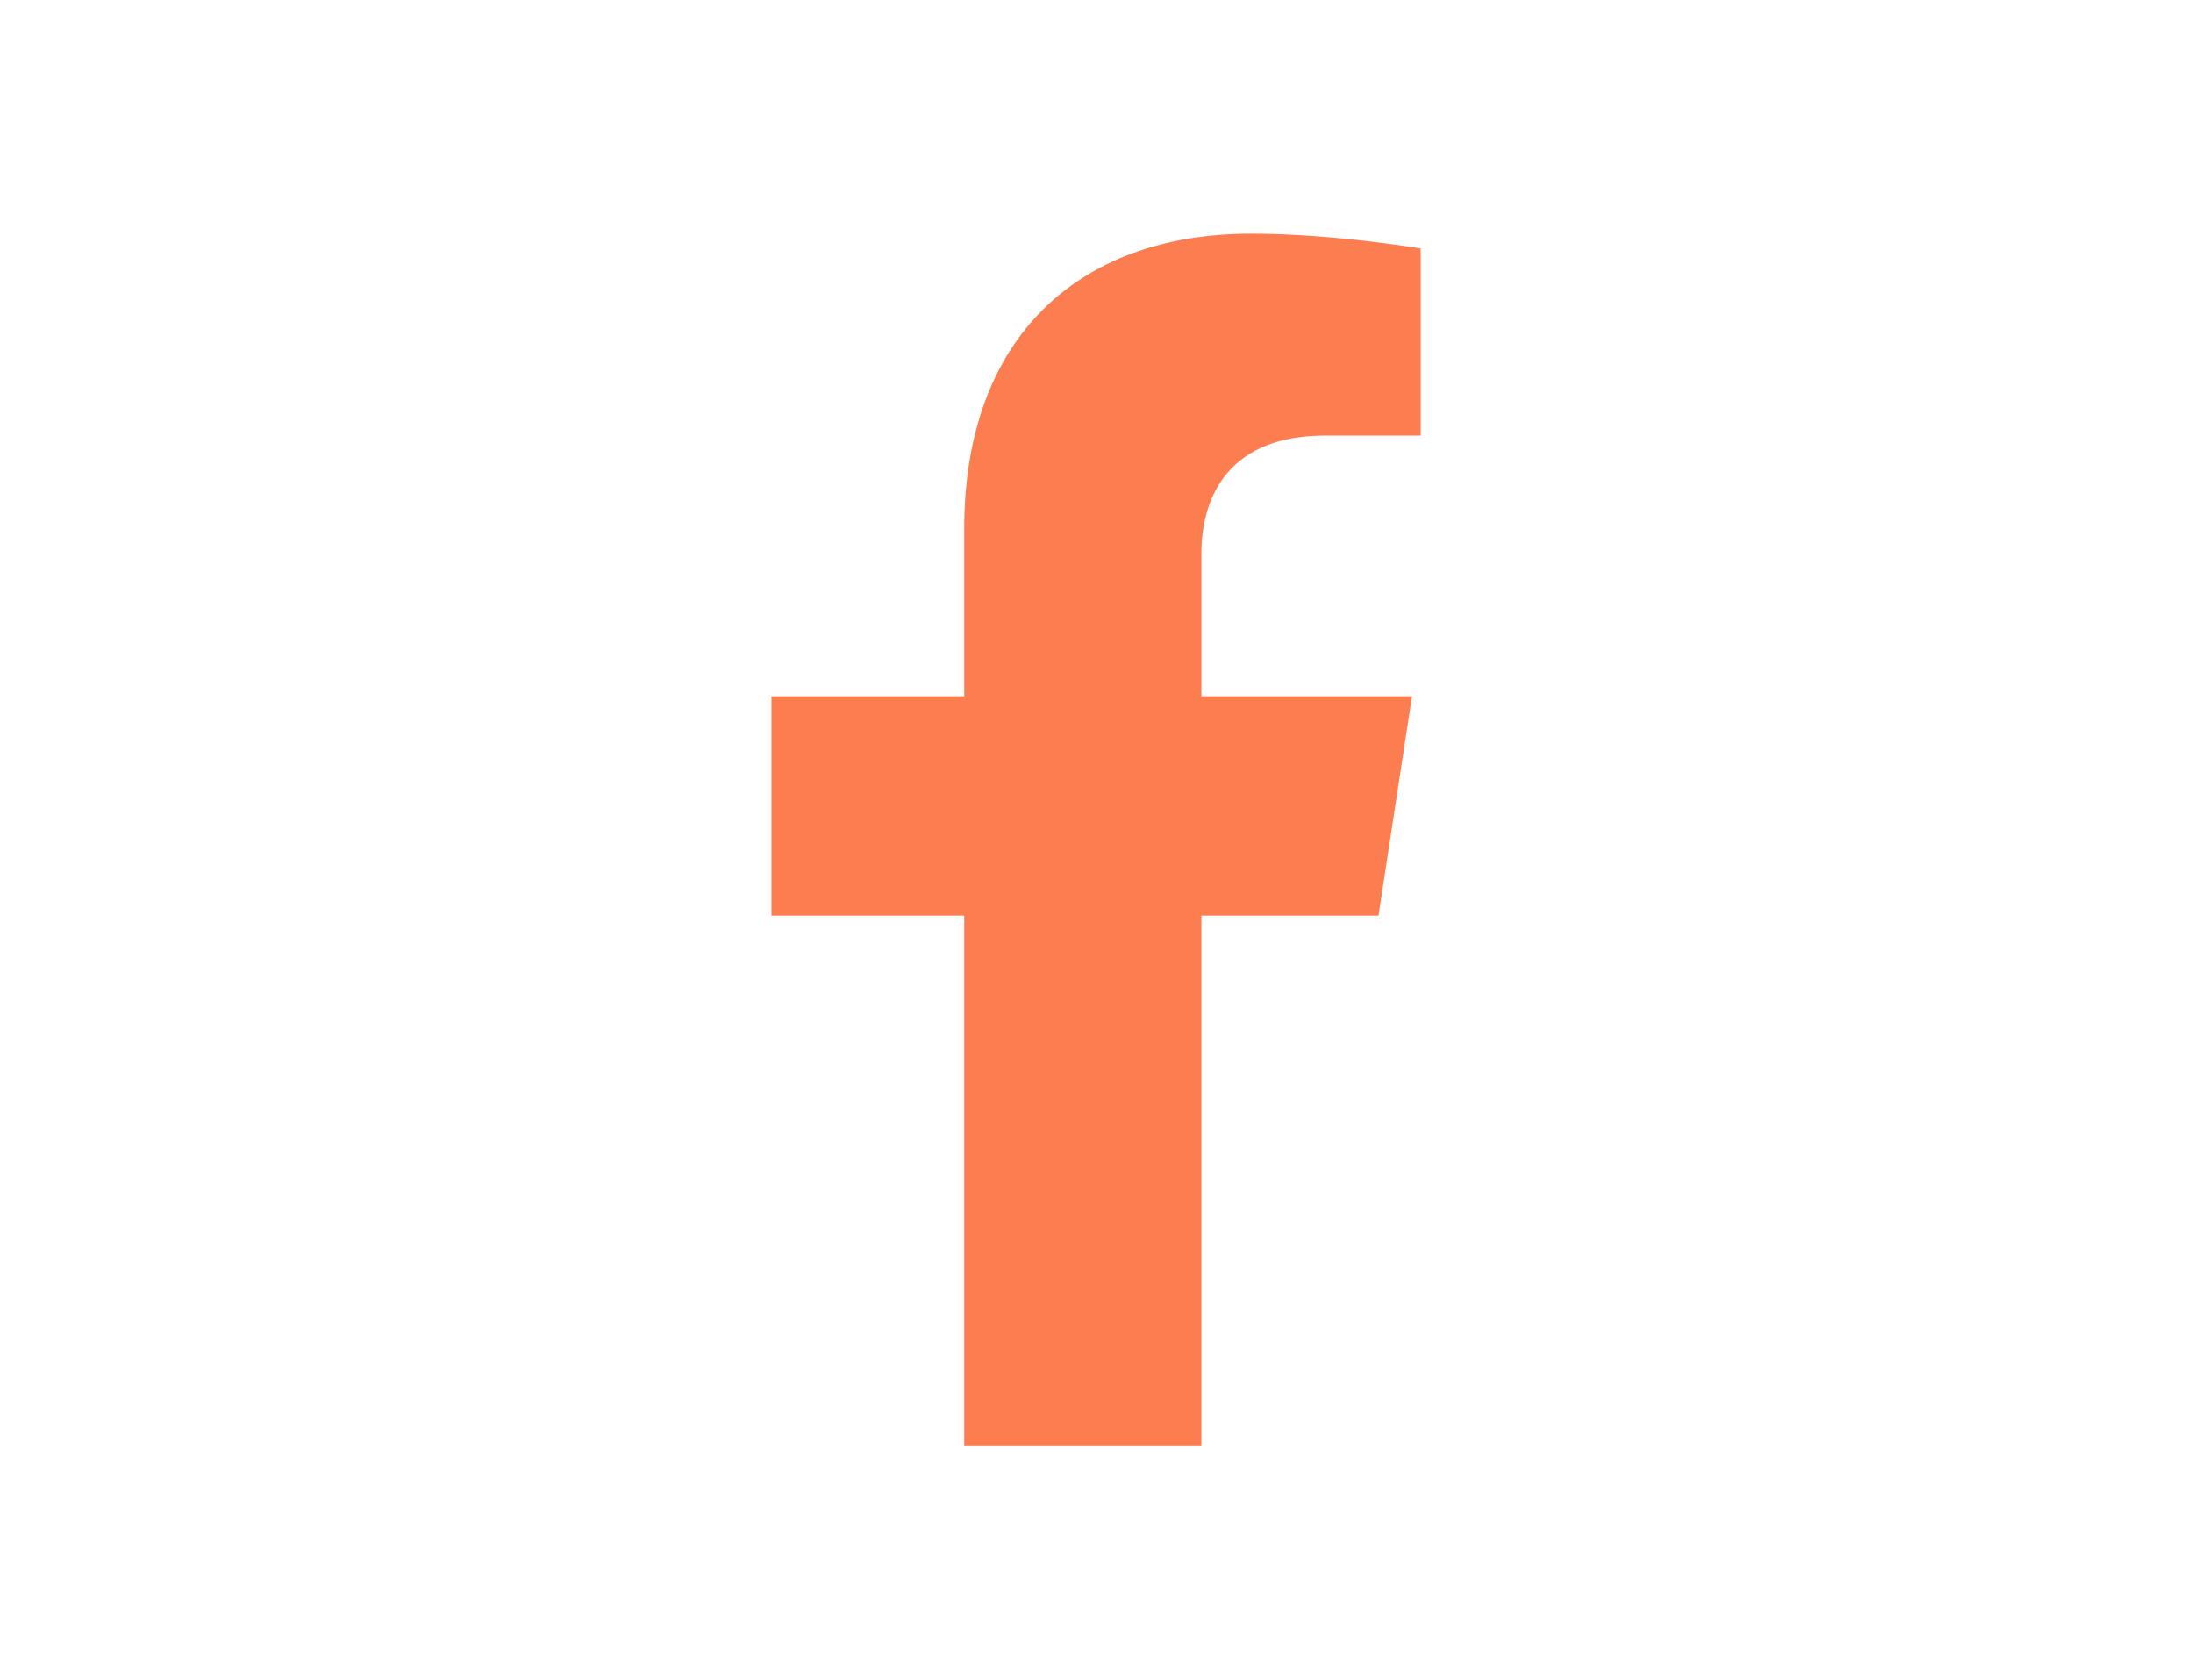
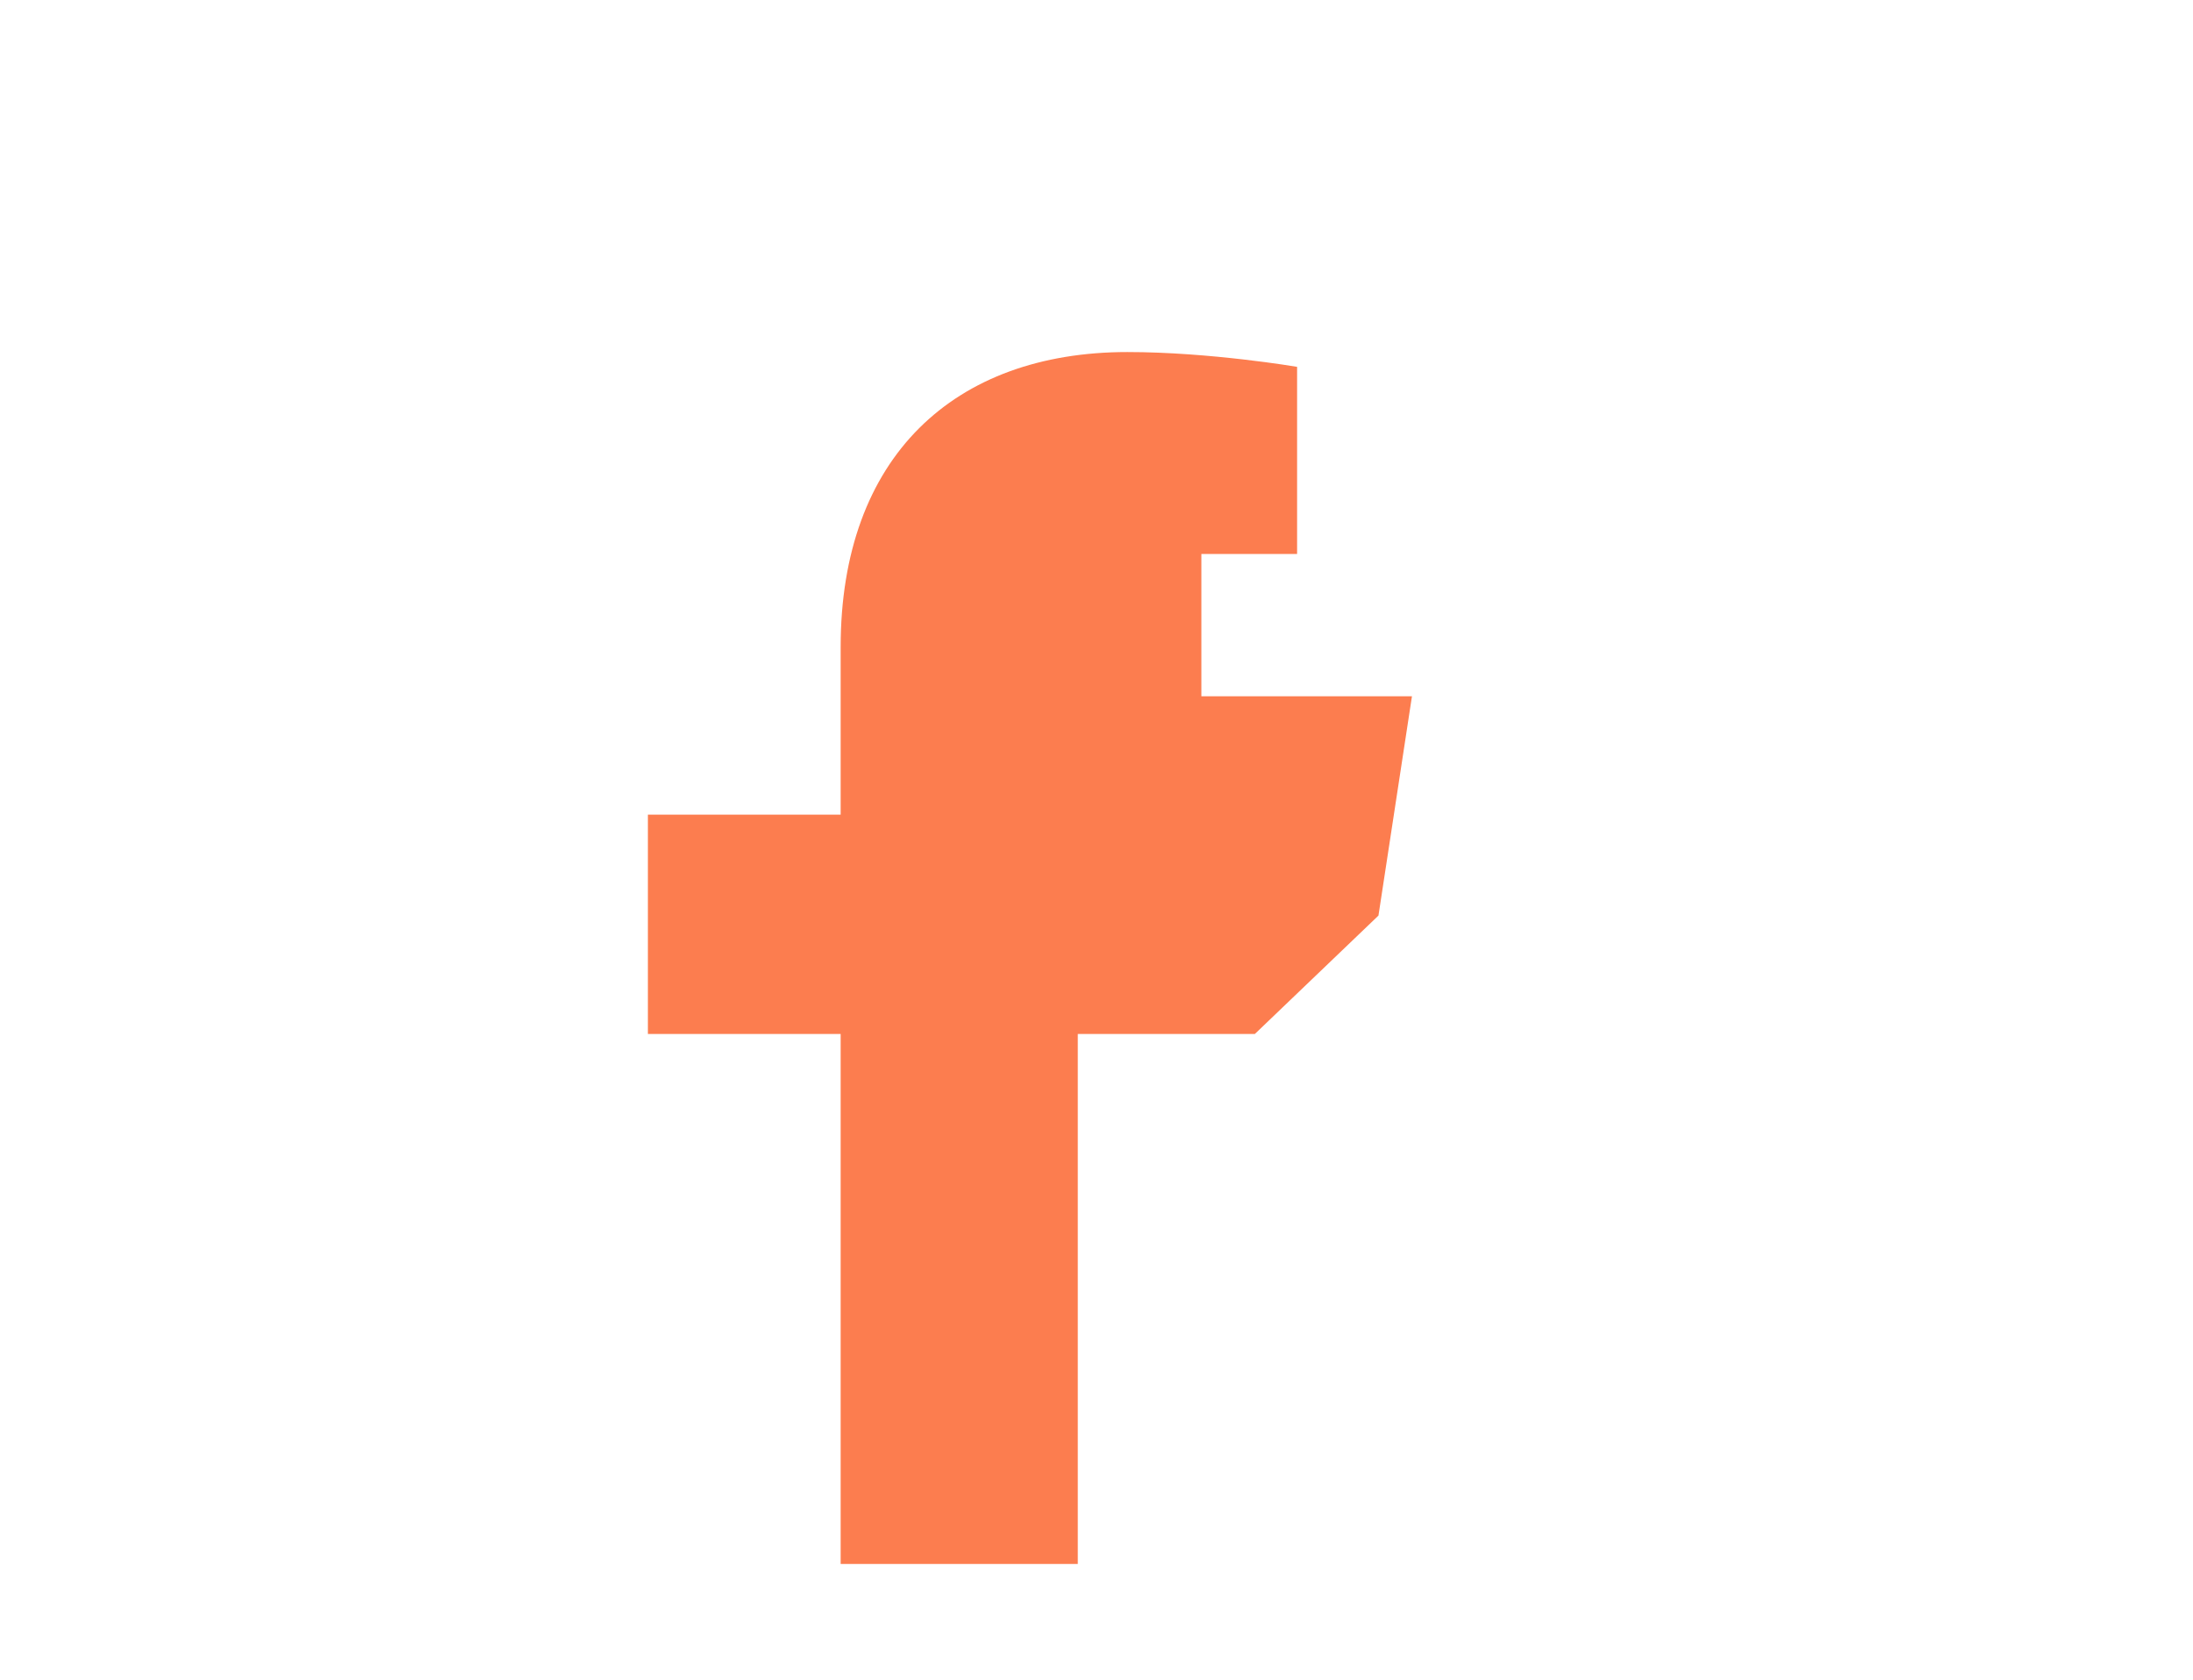
<svg xmlns="http://www.w3.org/2000/svg" id="Layer_1" version="1.1" viewBox="0 0 504 386">
  <defs>
    <style>
      .st0 {
        fill: #fc7d4f;
      }
    </style>
  </defs>
-   <path class="st0" d="M316.8,210.4l7.7-50.4h-48.4v-32.7c0-13.8,6.8-27.2,28.4-27.2h22v-43s-20-3.4-39-3.4c-39.8,0-65.9,24.1-65.9,67.8v38.5h-44.3v50.4h44.3v121.8h54.5v-121.8h40.7Z" />
+   <path class="st0" d="M316.8,210.4l7.7-50.4h-48.4v-32.7h22v-43s-20-3.4-39-3.4c-39.8,0-65.9,24.1-65.9,67.8v38.5h-44.3v50.4h44.3v121.8h54.5v-121.8h40.7Z" />
</svg>